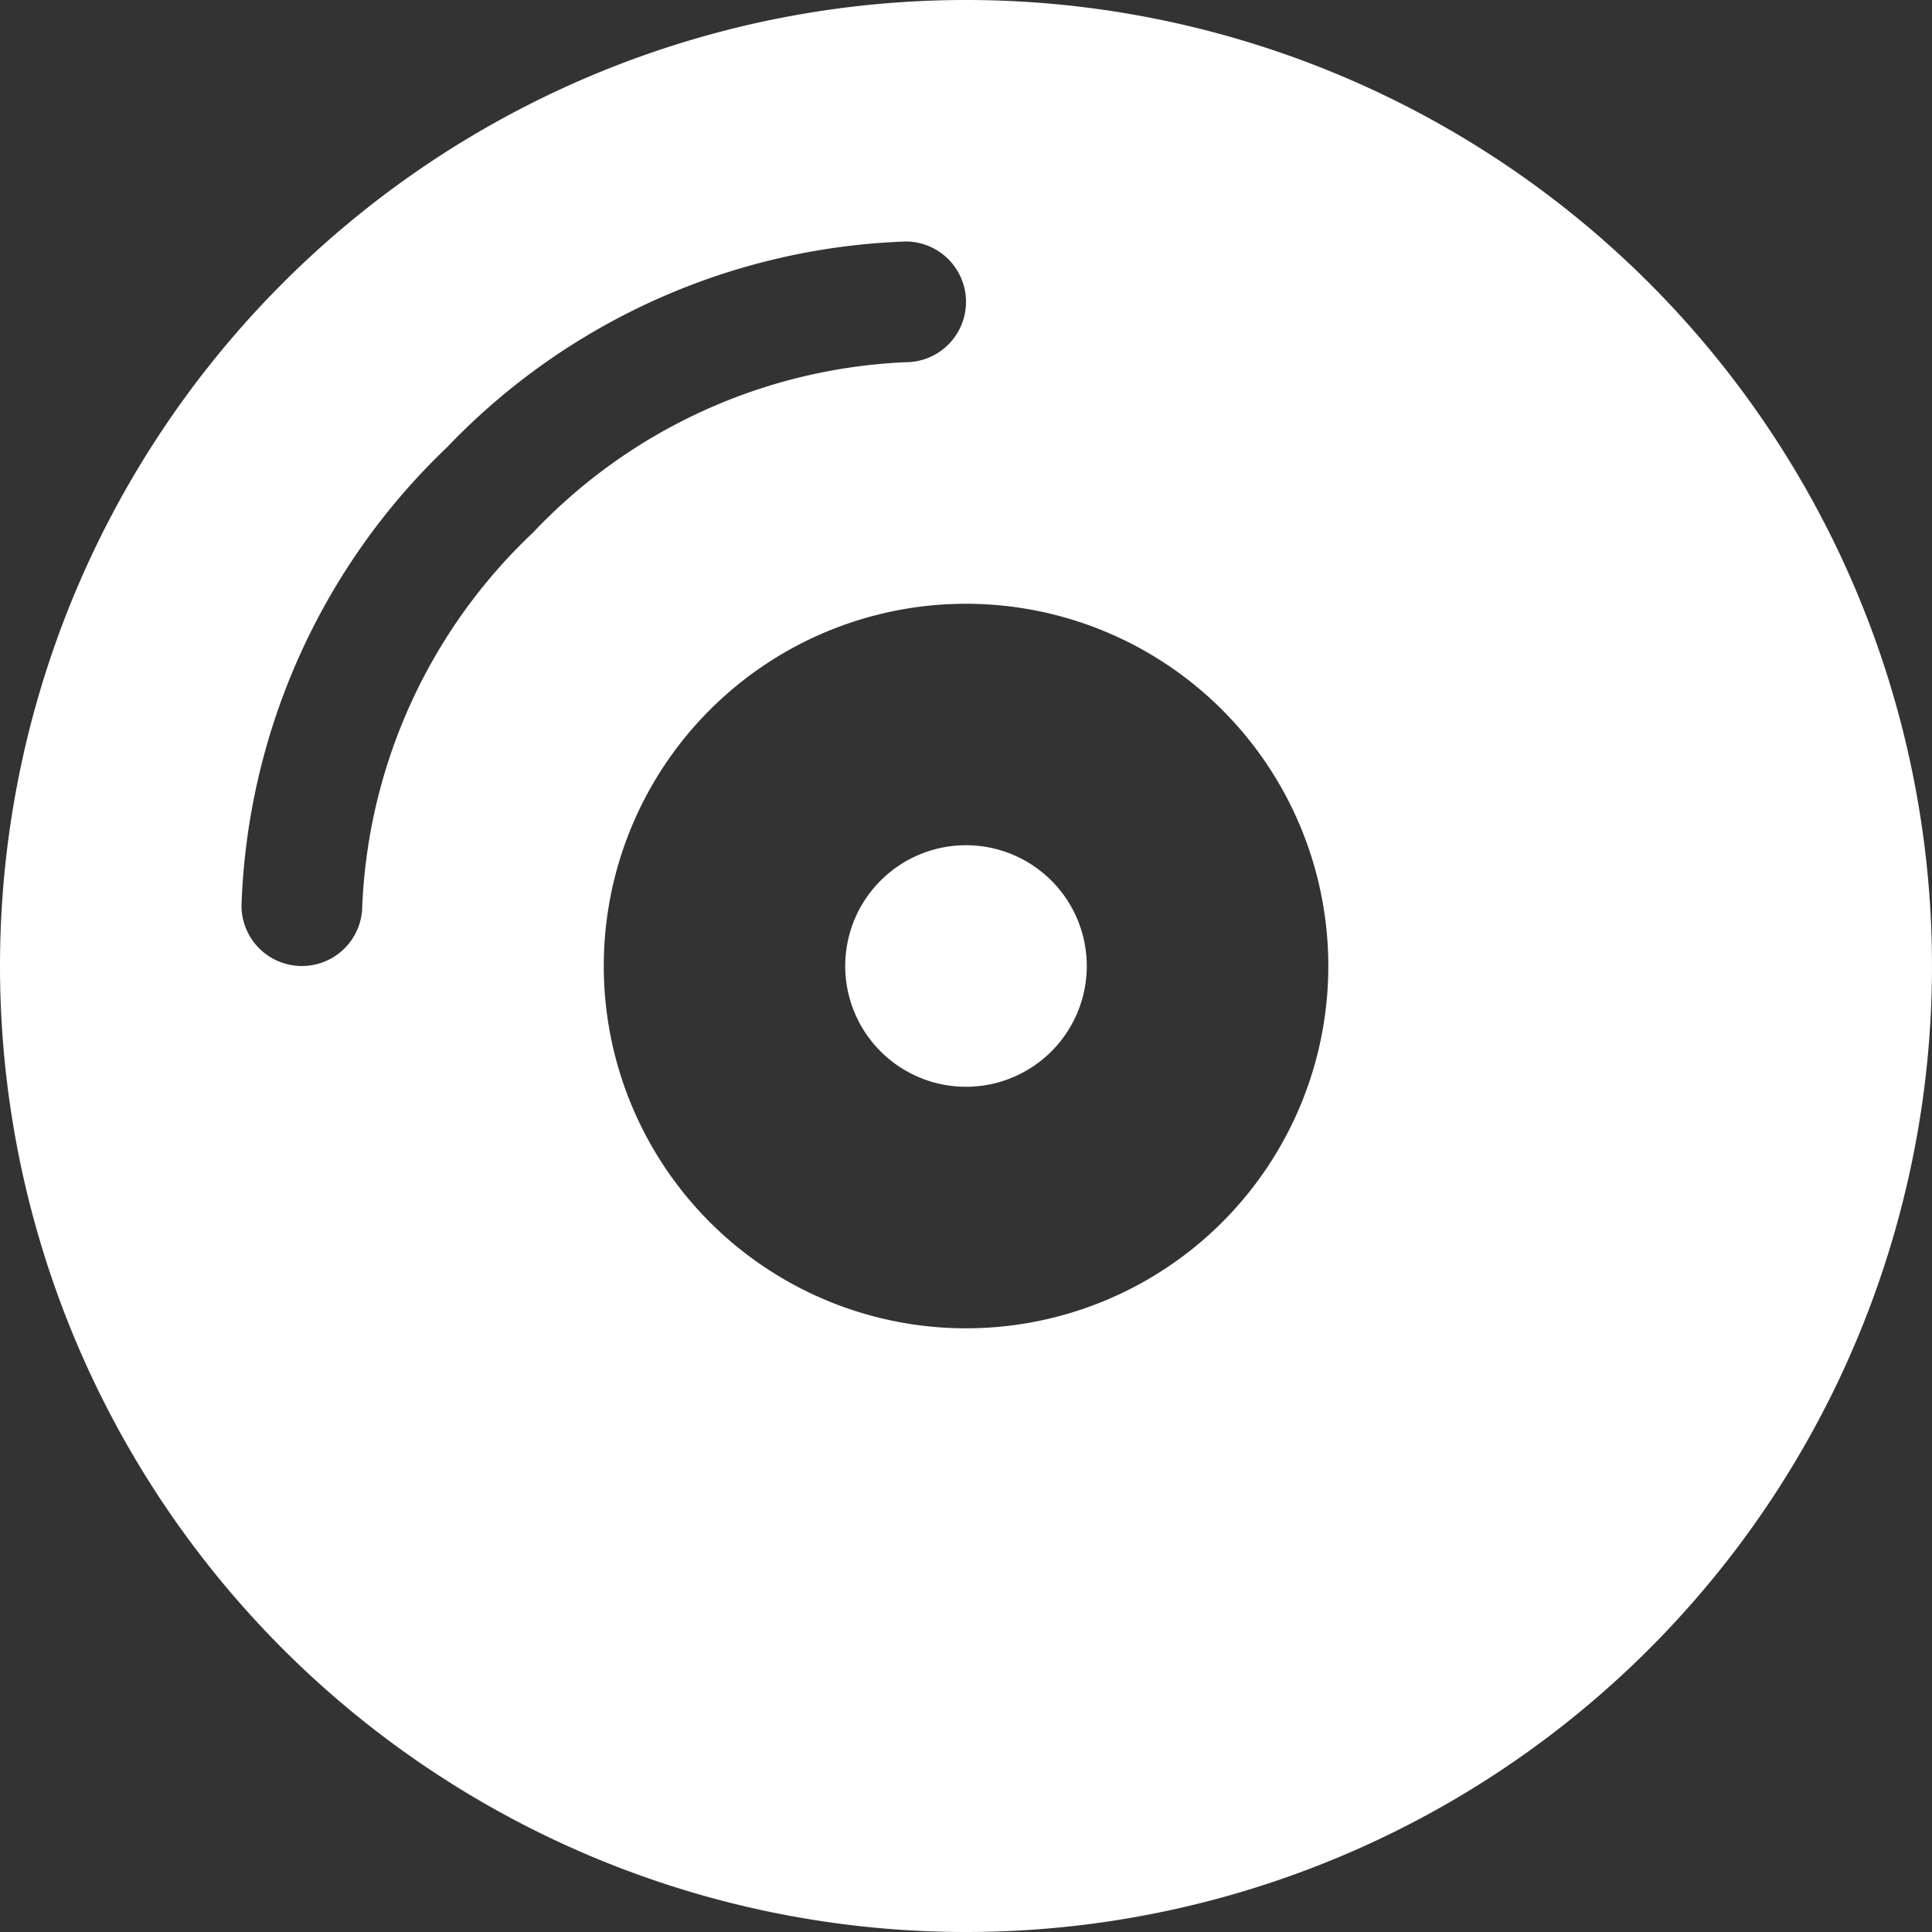
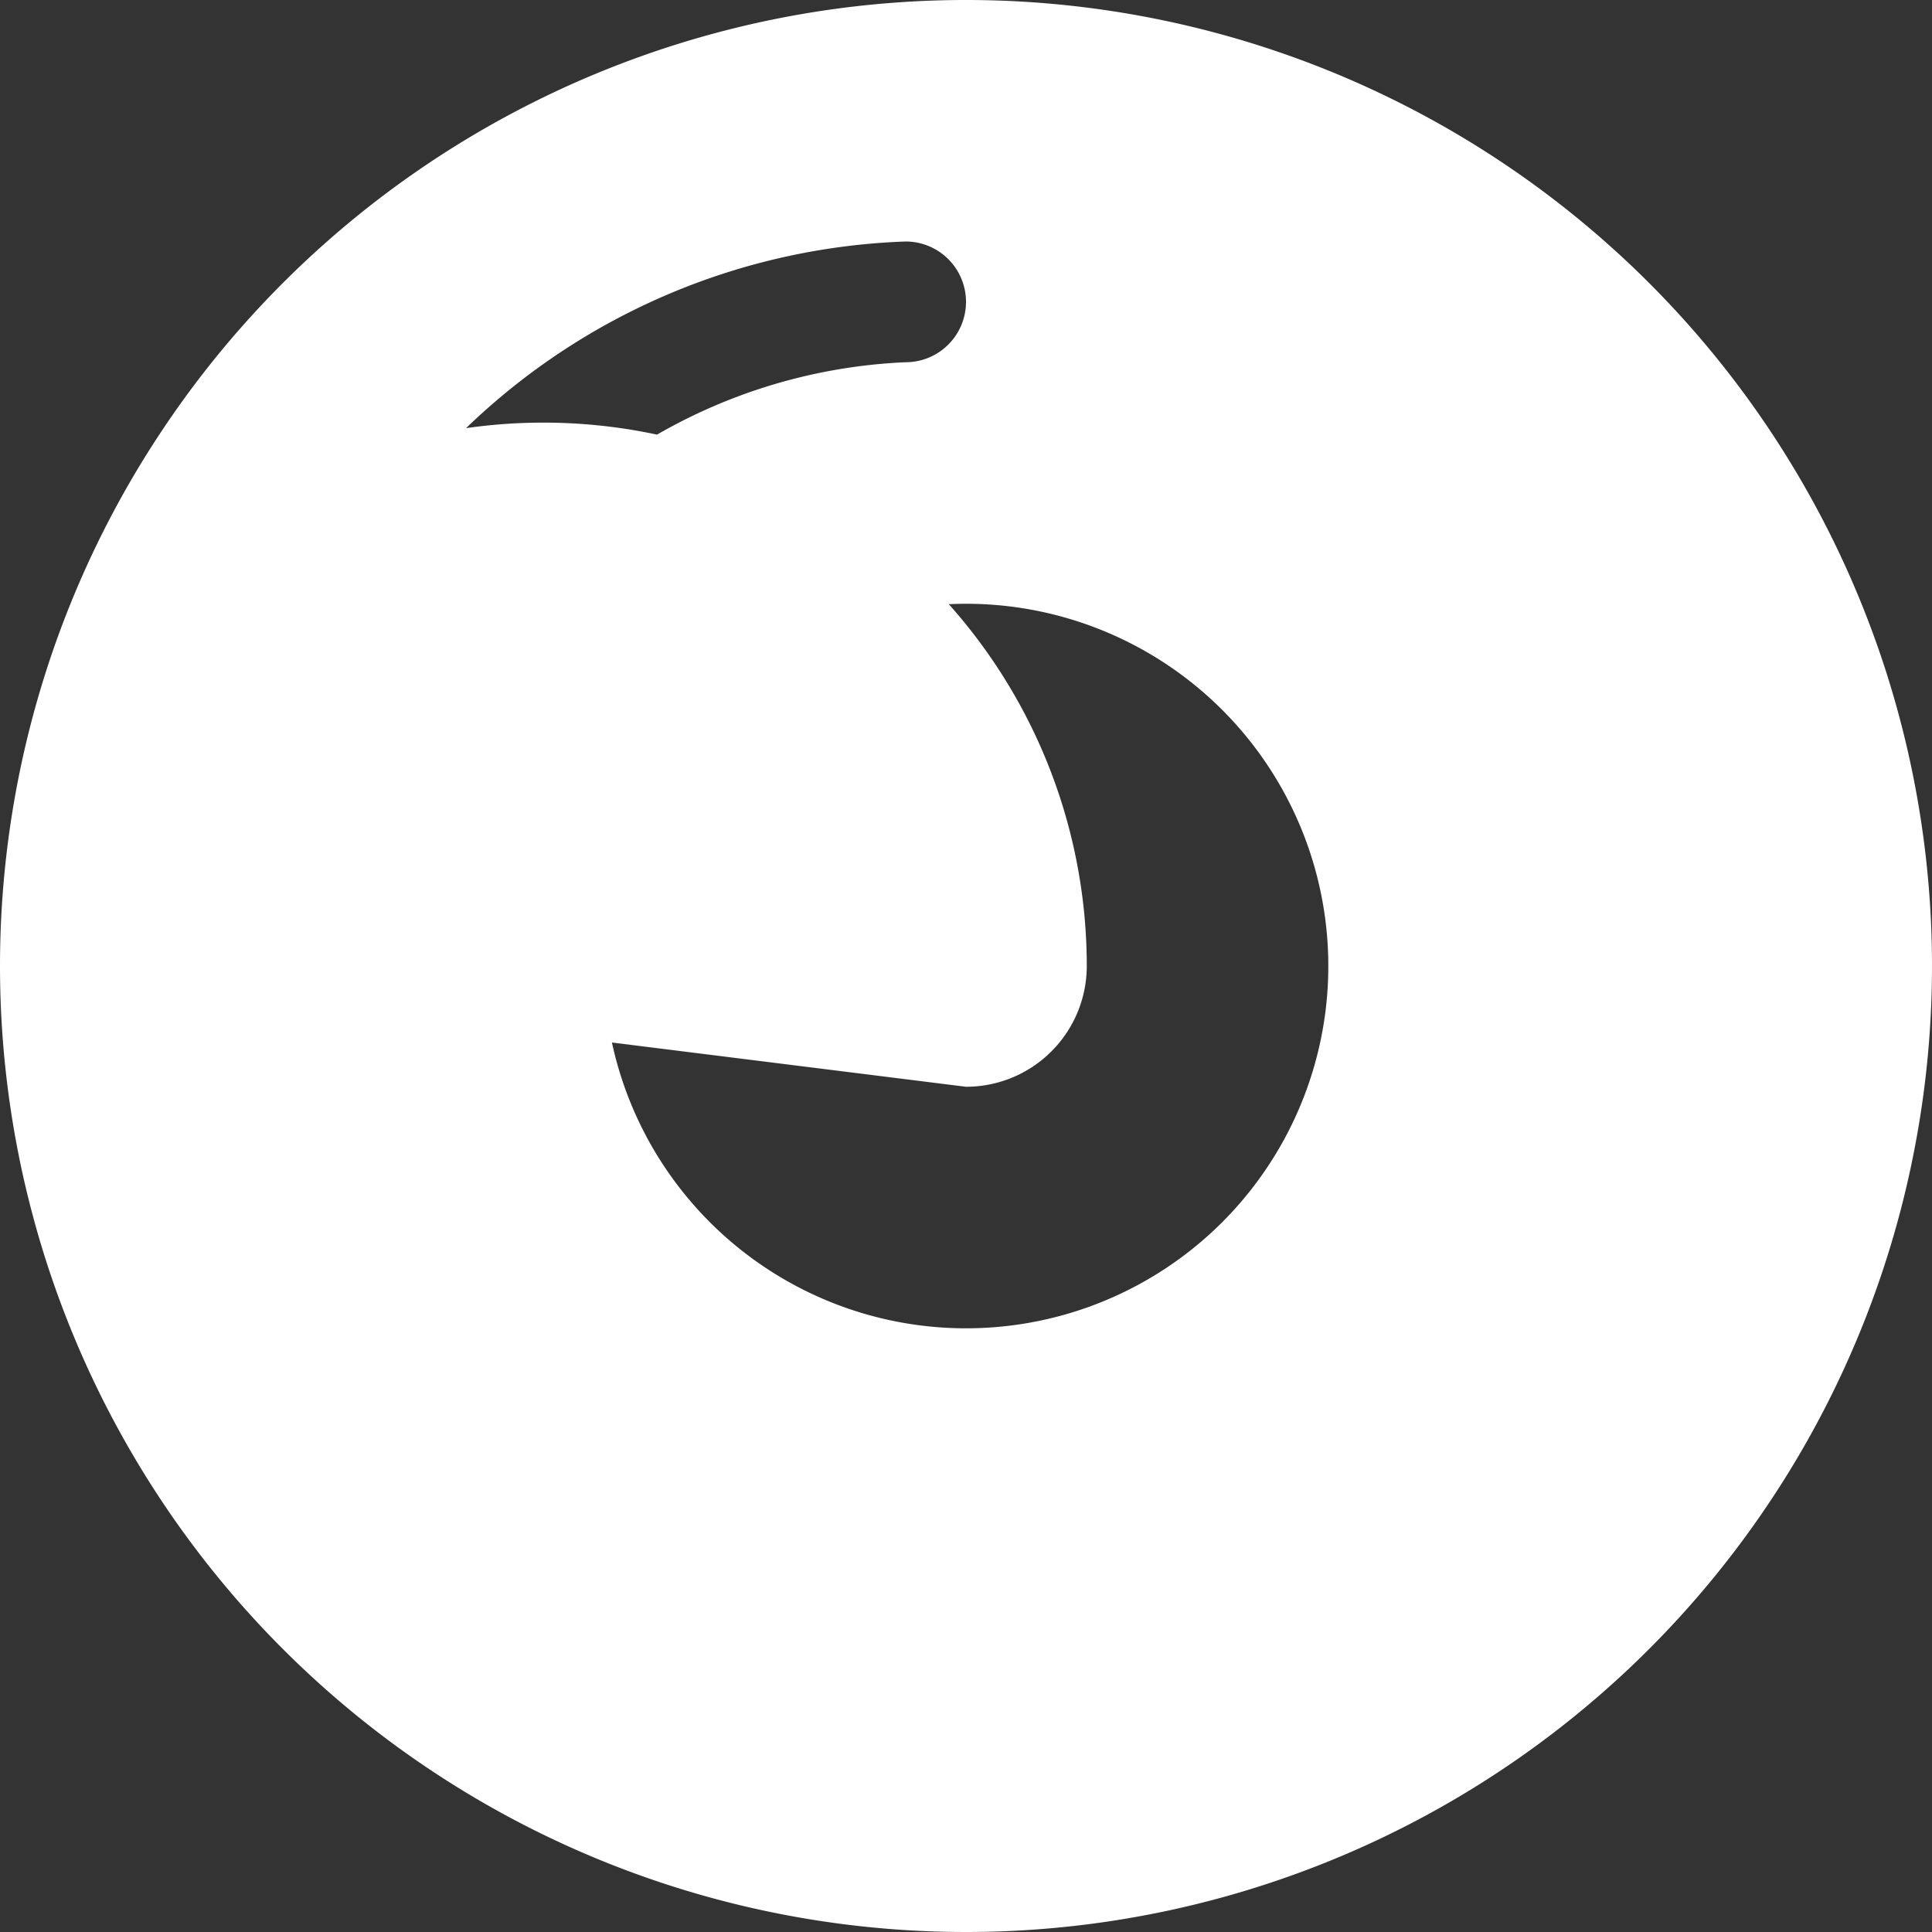
<svg xmlns="http://www.w3.org/2000/svg" width="45" height="45" viewBox="0 0 45 45">
  <rect x="0" y="0" width="45" height="45" fill="#333333" stroke="none" />
-   <path id="jdt_robotics_icon_schleifen" d="M0,22.5A22.5,22.5,0,1,1,22.5,45,22.5,22.5,0,0,1,0,22.5Zm22.5,2.813A2.813,2.813,0,1,1,25.313,22.5,2.813,2.813,0,0,1,22.5,25.313ZM14.063,22.5A8.438,8.438,0,1,0,22.5,14.063,8.437,8.437,0,0,0,14.063,22.5ZM8.438,21.094A12.7,12.7,0,0,1,12.41,12.41a12.7,12.7,0,0,1,8.684-3.973,1.406,1.406,0,0,0,0-2.812,15.526,15.526,0,0,0-10.679,4.79,15.471,15.471,0,0,0-4.79,10.679,1.406,1.406,0,0,0,2.813,0Z" fill="#fff" />
+   <path id="jdt_robotics_icon_schleifen" d="M0,22.5A22.5,22.5,0,1,1,22.5,45,22.5,22.5,0,0,1,0,22.5ZA2.813,2.813,0,1,1,25.313,22.5,2.813,2.813,0,0,1,22.5,25.313ZM14.063,22.5A8.438,8.438,0,1,0,22.5,14.063,8.437,8.437,0,0,0,14.063,22.5ZM8.438,21.094A12.7,12.7,0,0,1,12.41,12.41a12.7,12.7,0,0,1,8.684-3.973,1.406,1.406,0,0,0,0-2.812,15.526,15.526,0,0,0-10.679,4.79,15.471,15.471,0,0,0-4.79,10.679,1.406,1.406,0,0,0,2.813,0Z" fill="#fff" />
</svg>